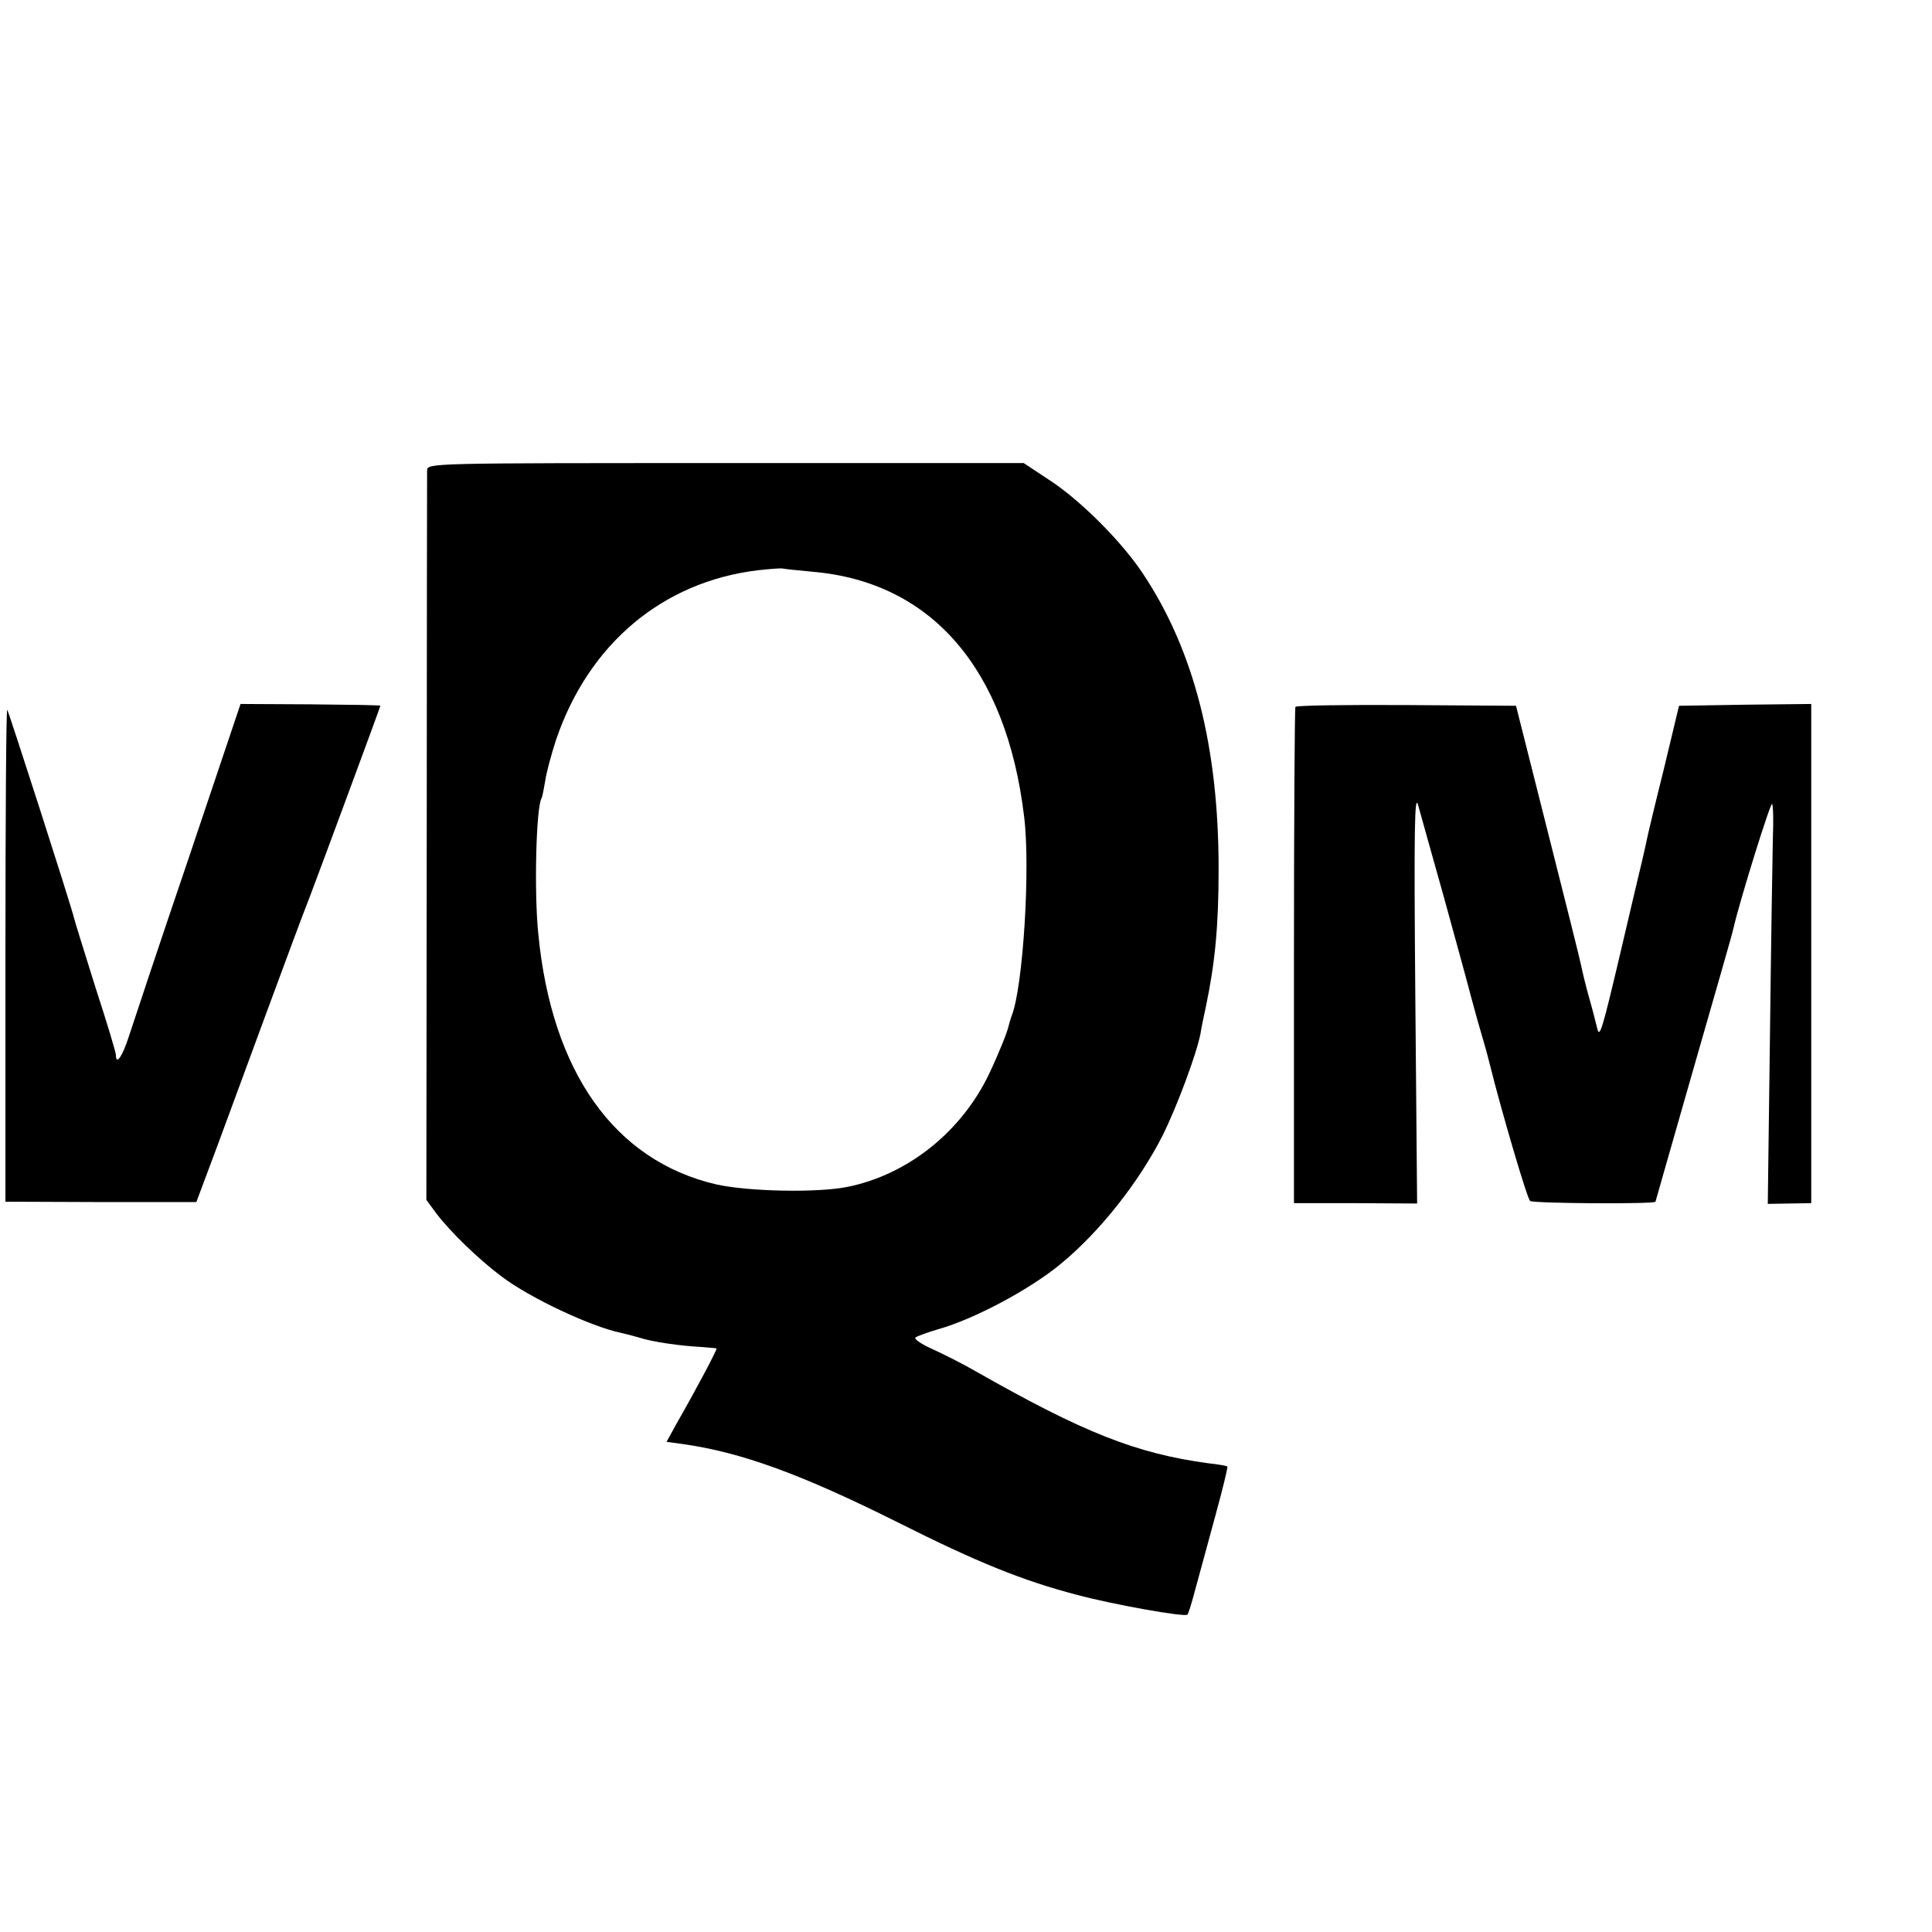
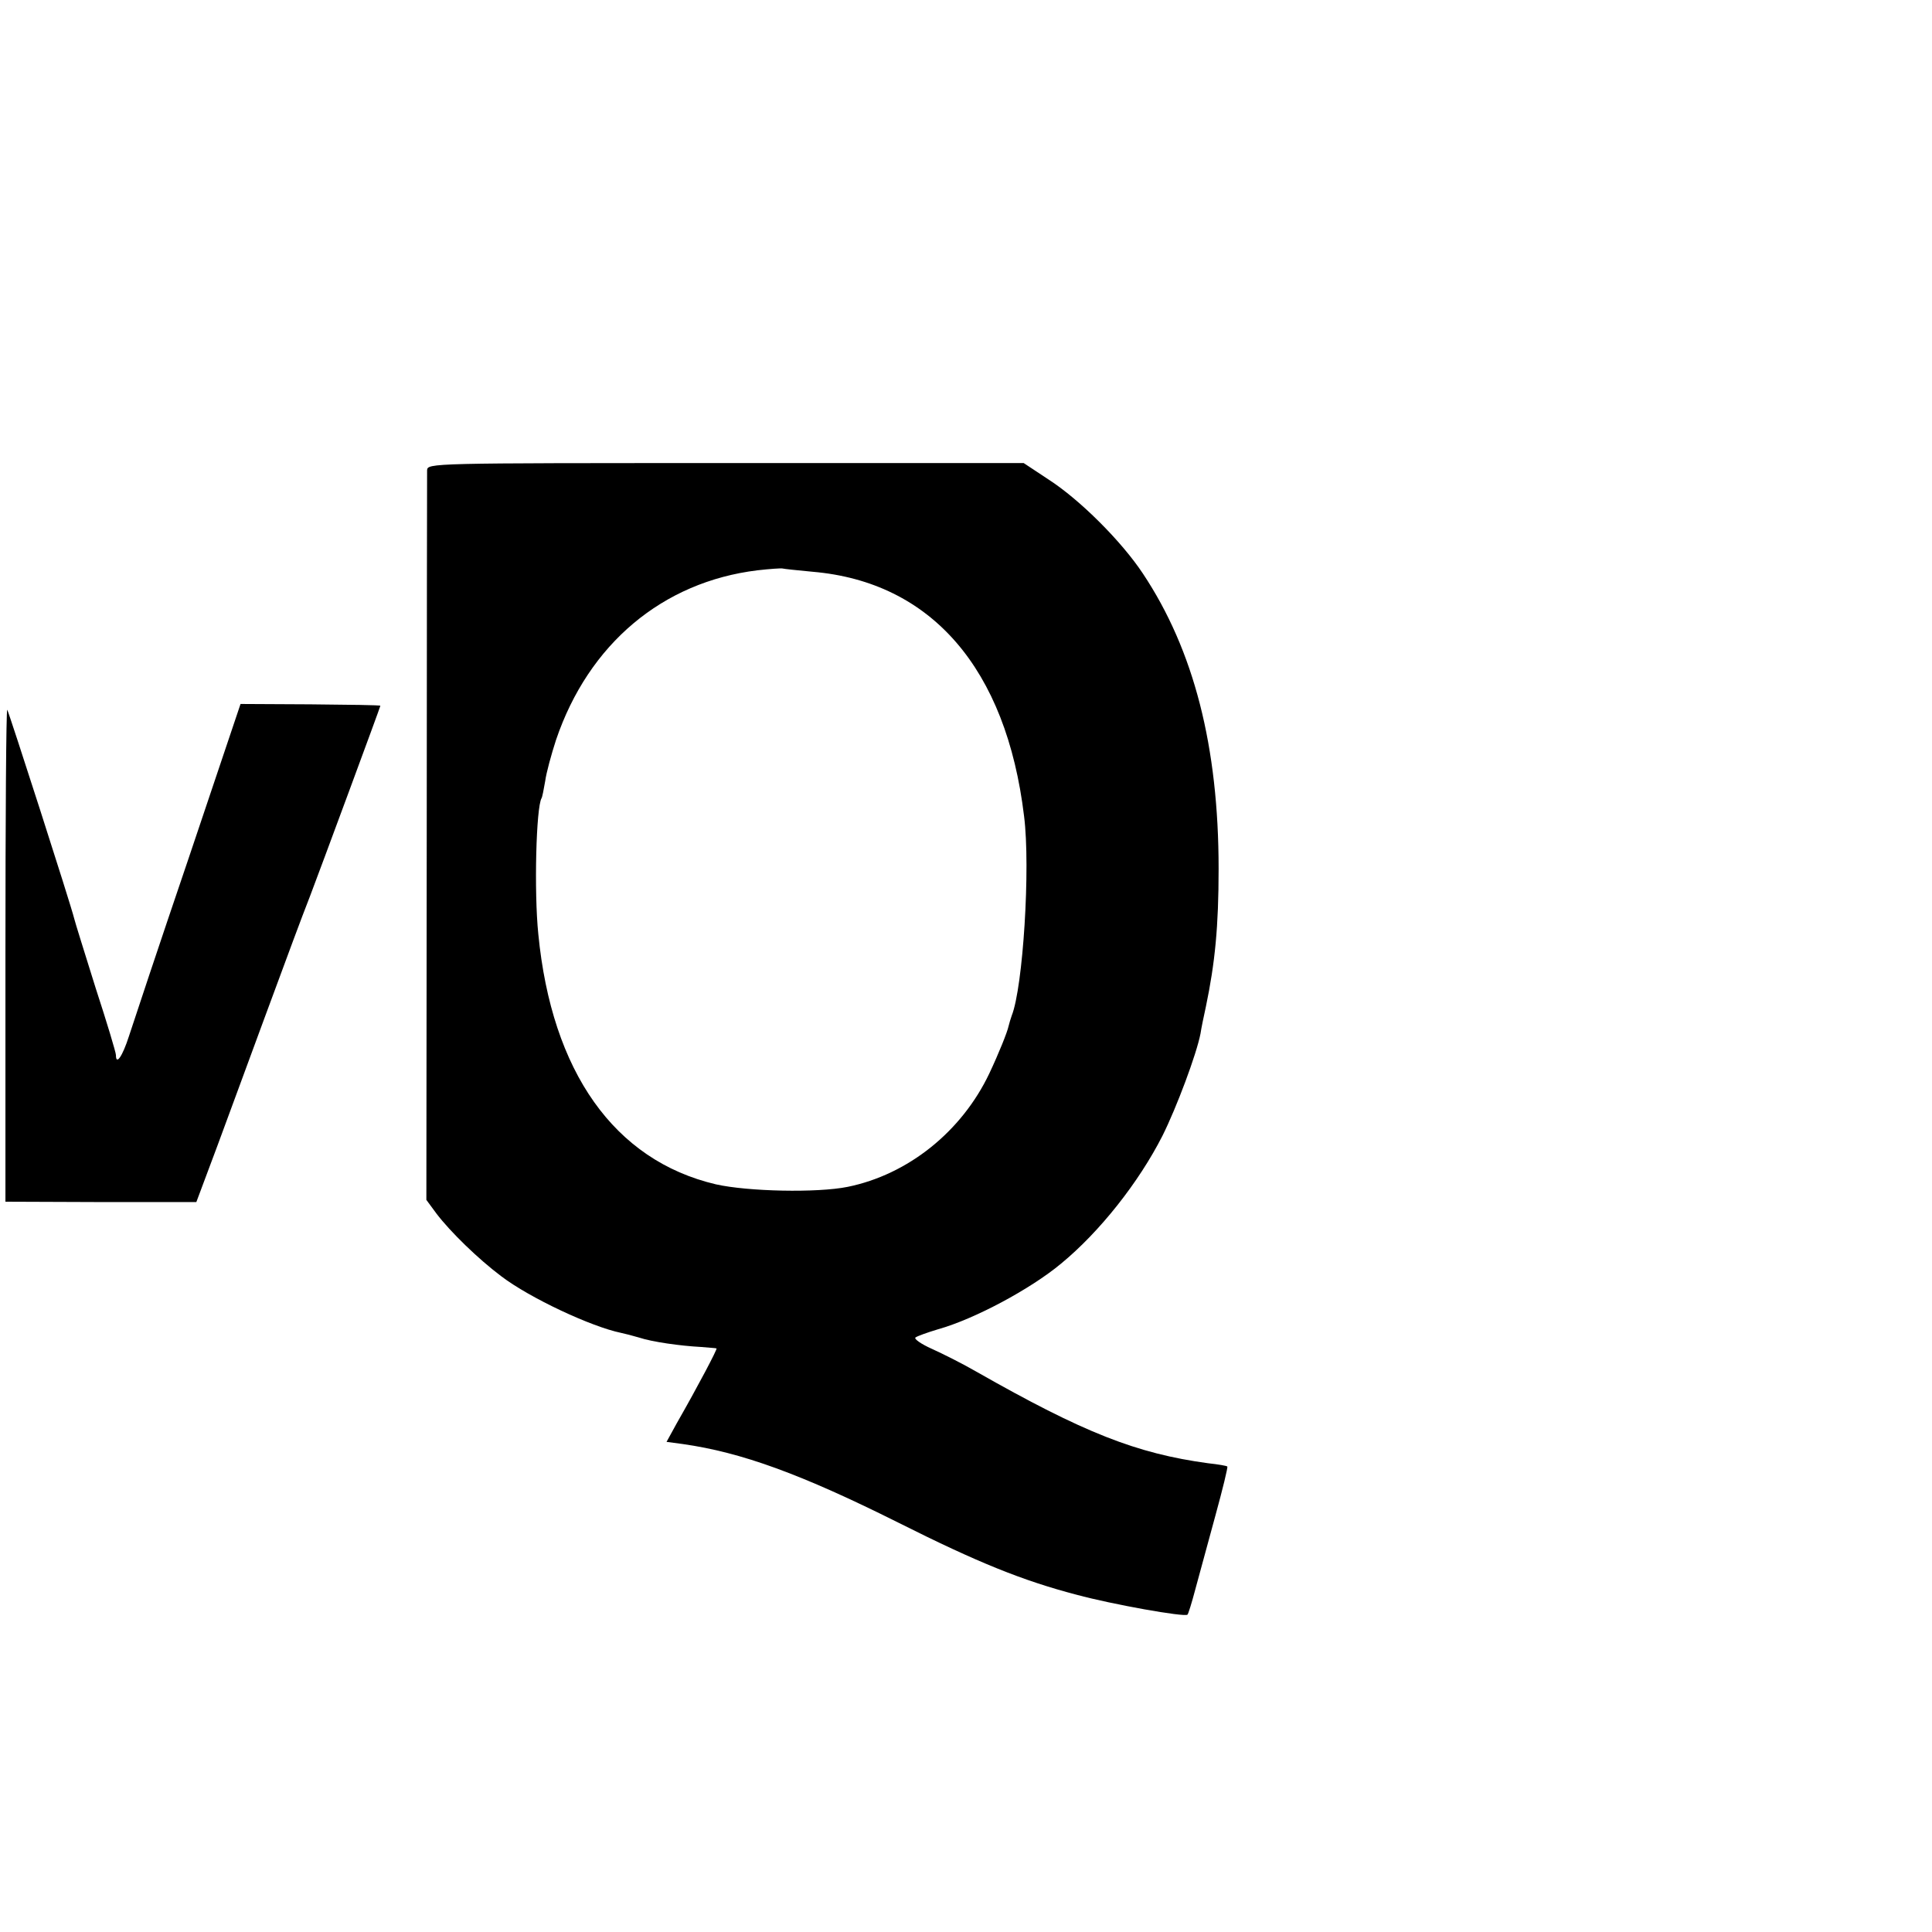
<svg xmlns="http://www.w3.org/2000/svg" version="1.0" width="16pt" height="16pt" viewBox="0 0 16 16" preserveAspectRatio="xMidYMid meet">
  <g transform="translate(0,16) scale(0.003,-0.003)" fill="#000000" stroke="none">
    <path d="M1179 4035 c0 -11 -1 -469 -1 -1017 l-1 -997 28 -38 c38 -50 115 -125 179 -173 79 -60 248 -139 330 -156 10 -2 33 -8 50 -13 36 -12 114 -23 171 -26 22 -2 41 -3 43 -4 3 -1 -50 -102 -110 -207 l-28 -51 45 -6 c162 -23 327 -83 595 -217 219 -110 343 -160 492 -199 100 -27 297 -62 306 -55 2 1 12 33 22 71 10 37 35 128 55 202 20 73 35 134 33 136 -2 2 -25 6 -53 9 -198 27 -343 84 -640 253 -38 22 -94 50 -123 63 -29 13 -49 27 -45 31 5 4 33 14 63 23 100 28 255 111 339 181 107 88 215 225 280 353 39 78 94 225 105 282 2 14 9 48 15 75 25 120 35 220 35 380 0 337 -68 603 -209 815 -59 89 -174 204 -261 260 l-68 45 -823 0 c-816 0 -823 0 -824 -20z m1064 -280 c328 -28 535 -267 584 -675 18 -142 -3 -472 -34 -550 -3 -8 -7 -22 -9 -30 -3 -15 -27 -75 -53 -130 -76 -160 -224 -279 -391 -313 -84 -17 -275 -13 -364 7 -280 66 -453 310 -490 691 -12 117 -6 350 9 375 2 3 6 24 10 47 3 23 17 74 30 114 90 265 294 436 556 468 35 4 66 6 69 5 3 -1 40 -5 83 -9z" />
    <path d="M520 2962 c-80 -235 -153 -455 -164 -489 -18 -56 -36 -82 -36 -52 0 7 -25 90 -56 185 -30 96 -57 182 -59 191 -9 38 -181 572 -185 577 -3 2 -5 -302 -5 -677 l0 -681 264 -1 263 0 58 155 c31 85 90 243 129 350 71 192 100 271 127 340 26 68 194 522 194 525 0 2 -87 3 -193 4 l-193 1 -144 -428z" />
-     <path d="M3576 3382 c-2 -4 -4 -314 -4 -688 l0 -682 170 0 170 -1 -5 572 c-4 469 -2 564 8 527 7 -25 38 -137 70 -250 31 -113 65 -236 75 -275 10 -38 26 -95 35 -125 9 -30 17 -62 19 -70 30 -121 102 -367 110 -372 10 -7 346 -9 346 -2 0 1 48 168 106 371 58 202 108 375 109 383 19 82 103 351 107 344 3 -5 4 -47 2 -94 -1 -47 -5 -293 -8 -547 l-6 -463 60 1 60 1 0 689 0 689 -182 -2 -183 -3 -42 -175 c-24 -96 -45 -184 -47 -195 -2 -11 -18 -81 -36 -155 -17 -74 -33 -139 -34 -145 -54 -229 -60 -249 -67 -220 -4 17 -14 56 -23 87 -9 32 -18 70 -21 85 -3 16 -45 183 -93 373 l-87 345 -302 2 c-167 1 -305 -1 -307 -5z" />
  </g>
</svg>